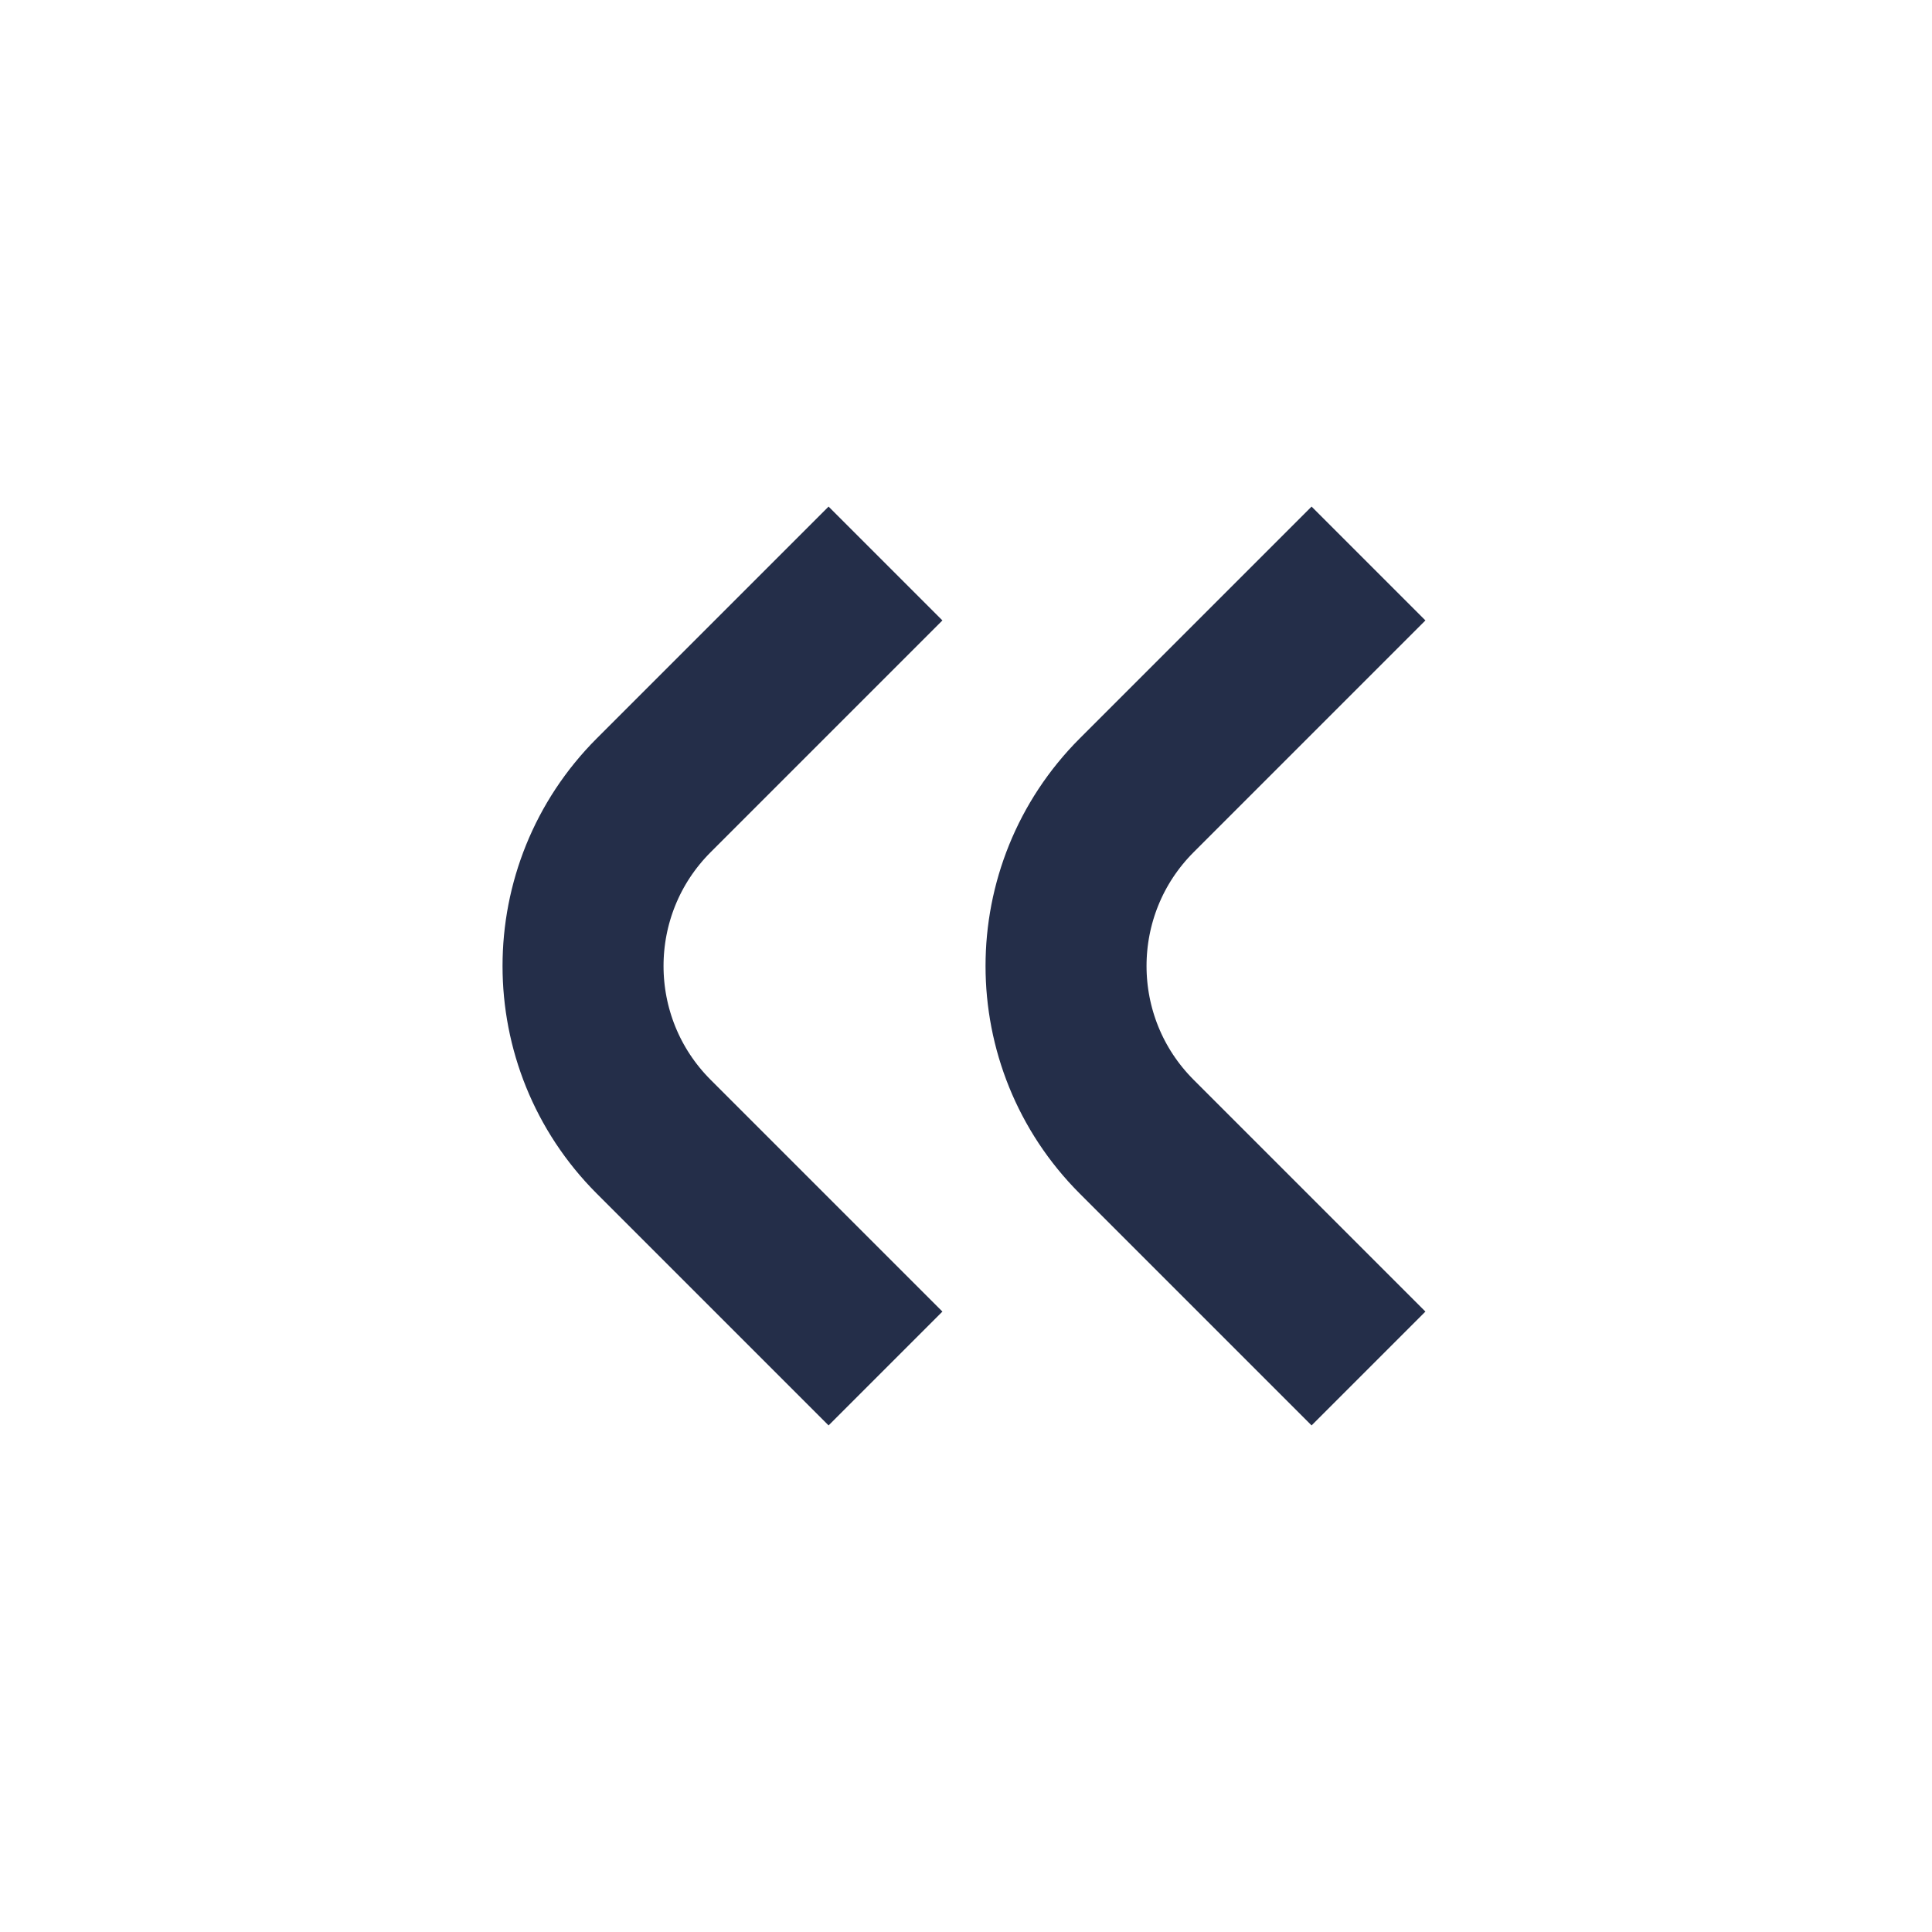
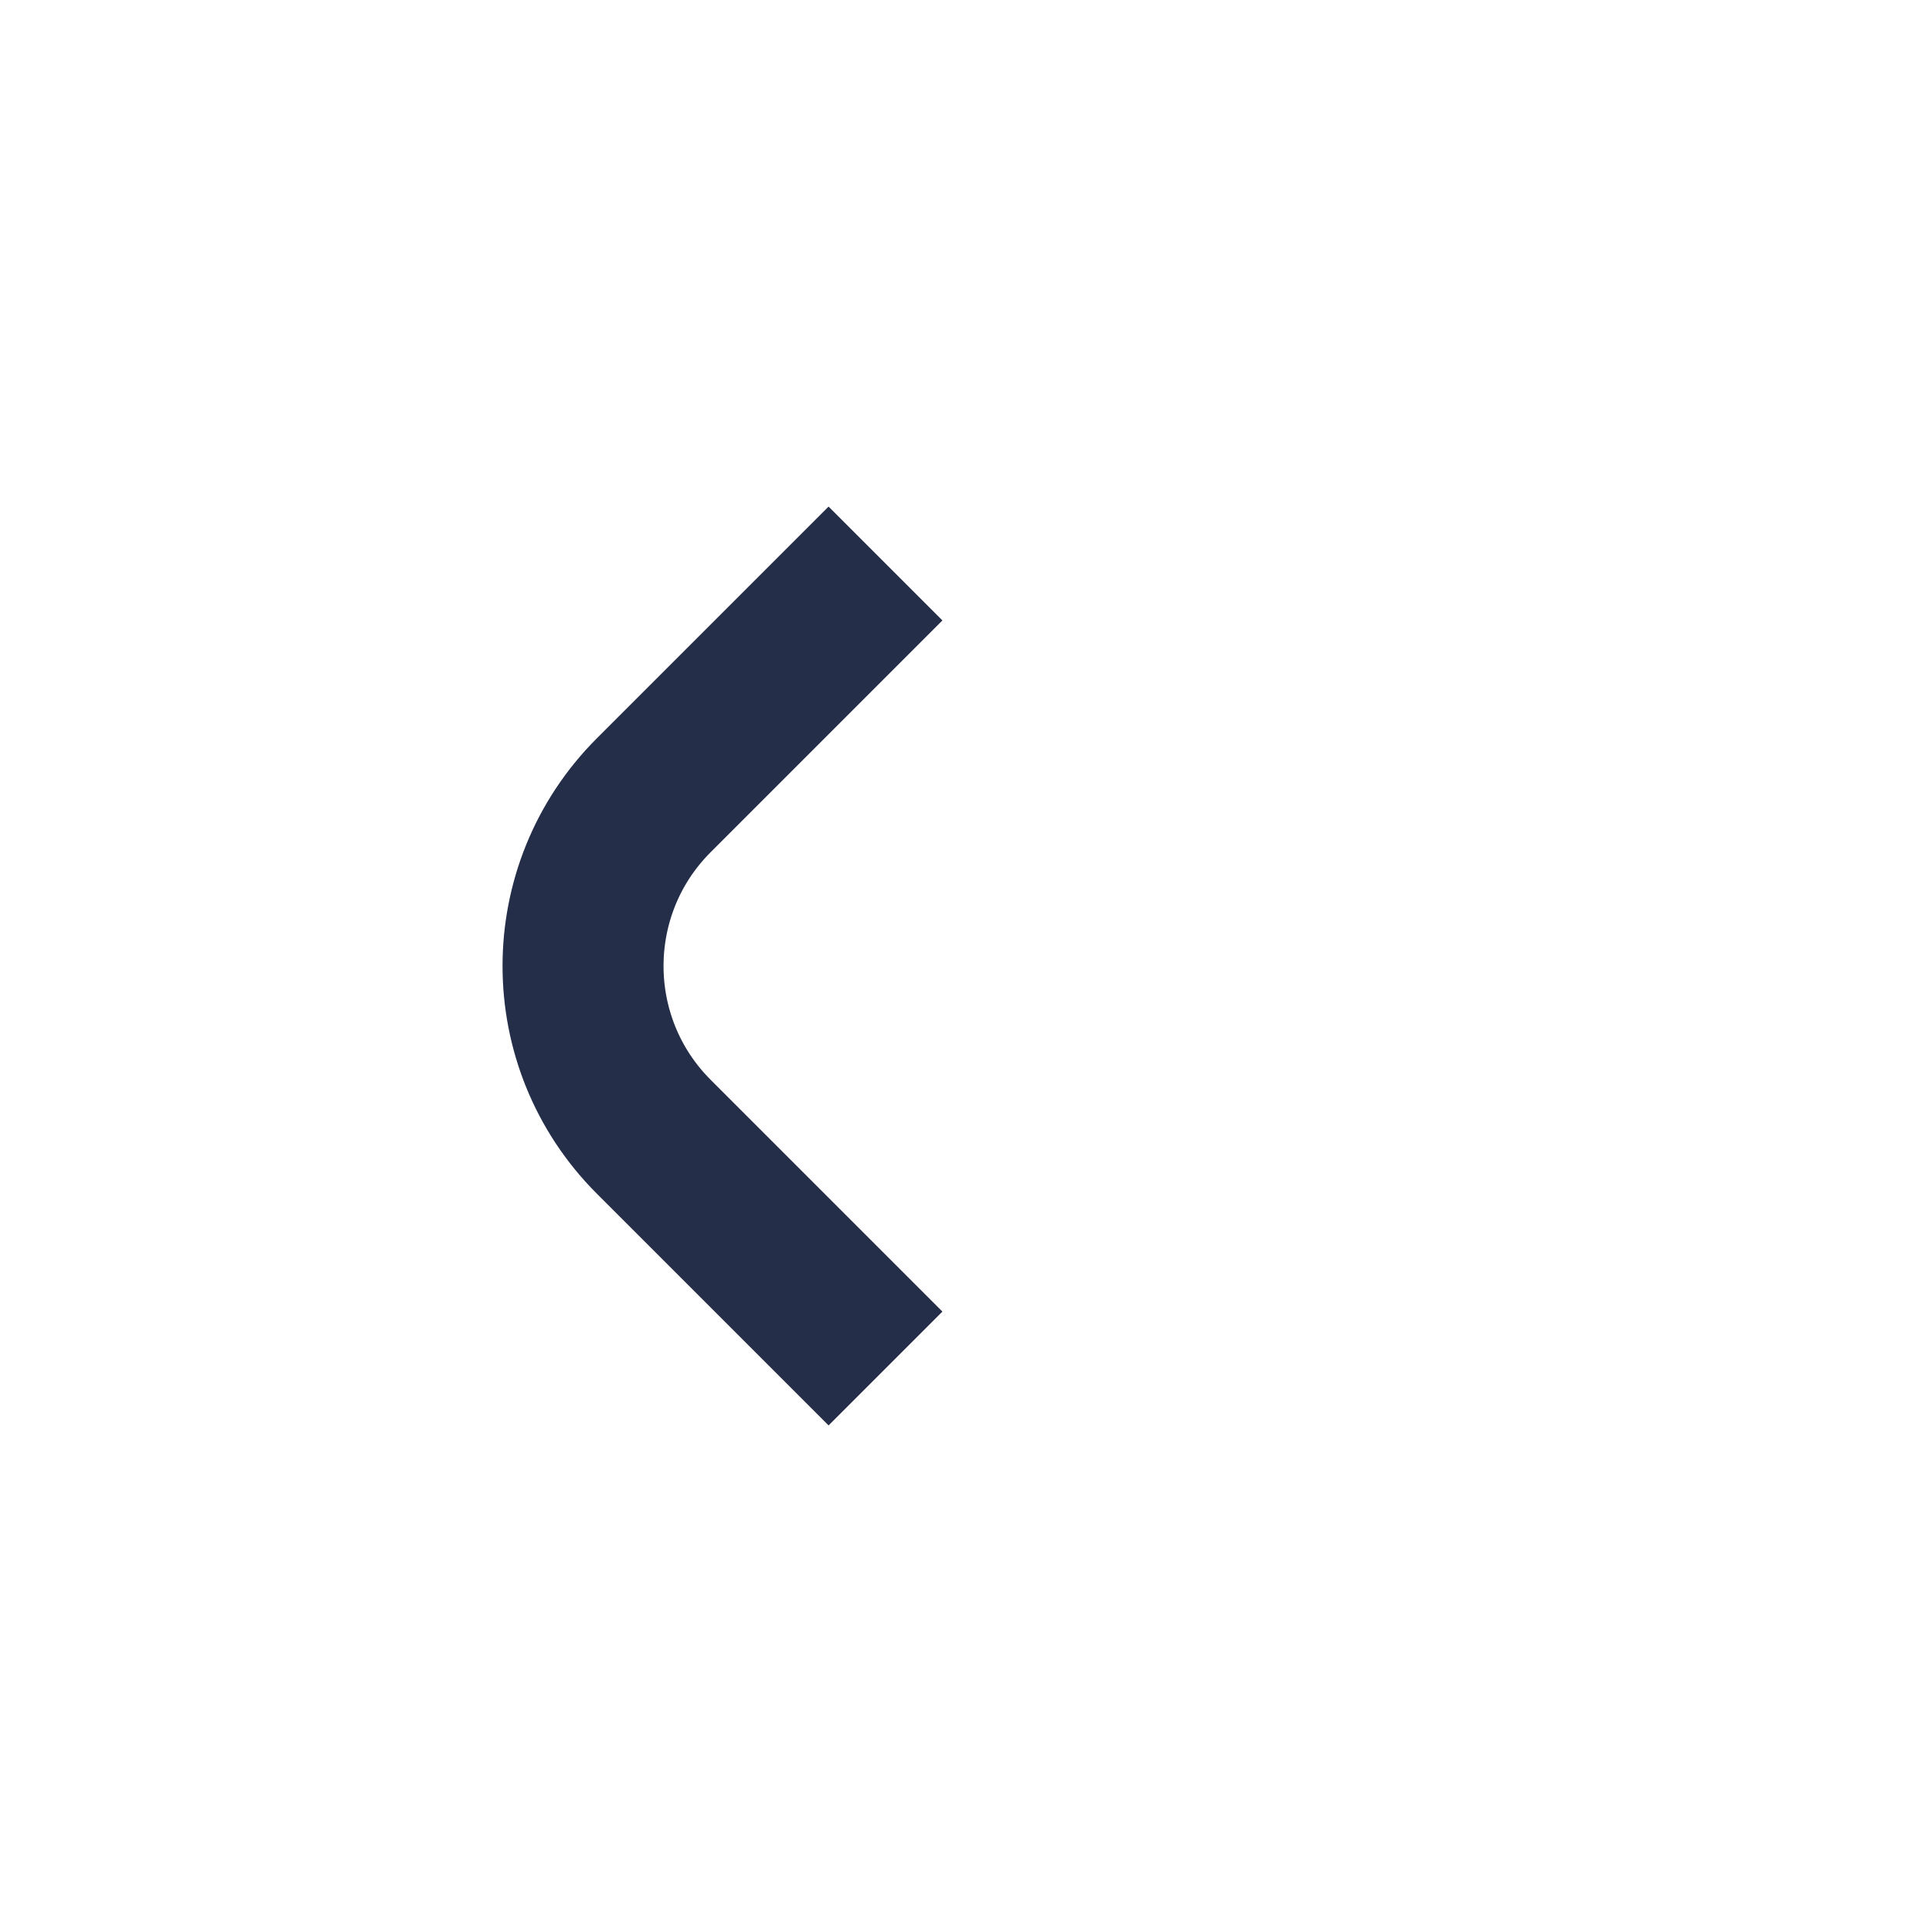
<svg xmlns="http://www.w3.org/2000/svg" width="24" height="24" viewBox="0 0 24 24" fill="none">
  <path d="M11 17L8.121 14.121C6.95 12.95 6.95 11.05 8.121 9.879L11 7" stroke="#242E49" stroke-width="2" />
-   <path d="M17 17L14.121 14.121C12.95 12.95 12.95 11.05 14.121 9.879L17 7" stroke="#242E49" stroke-width="2" />
</svg>